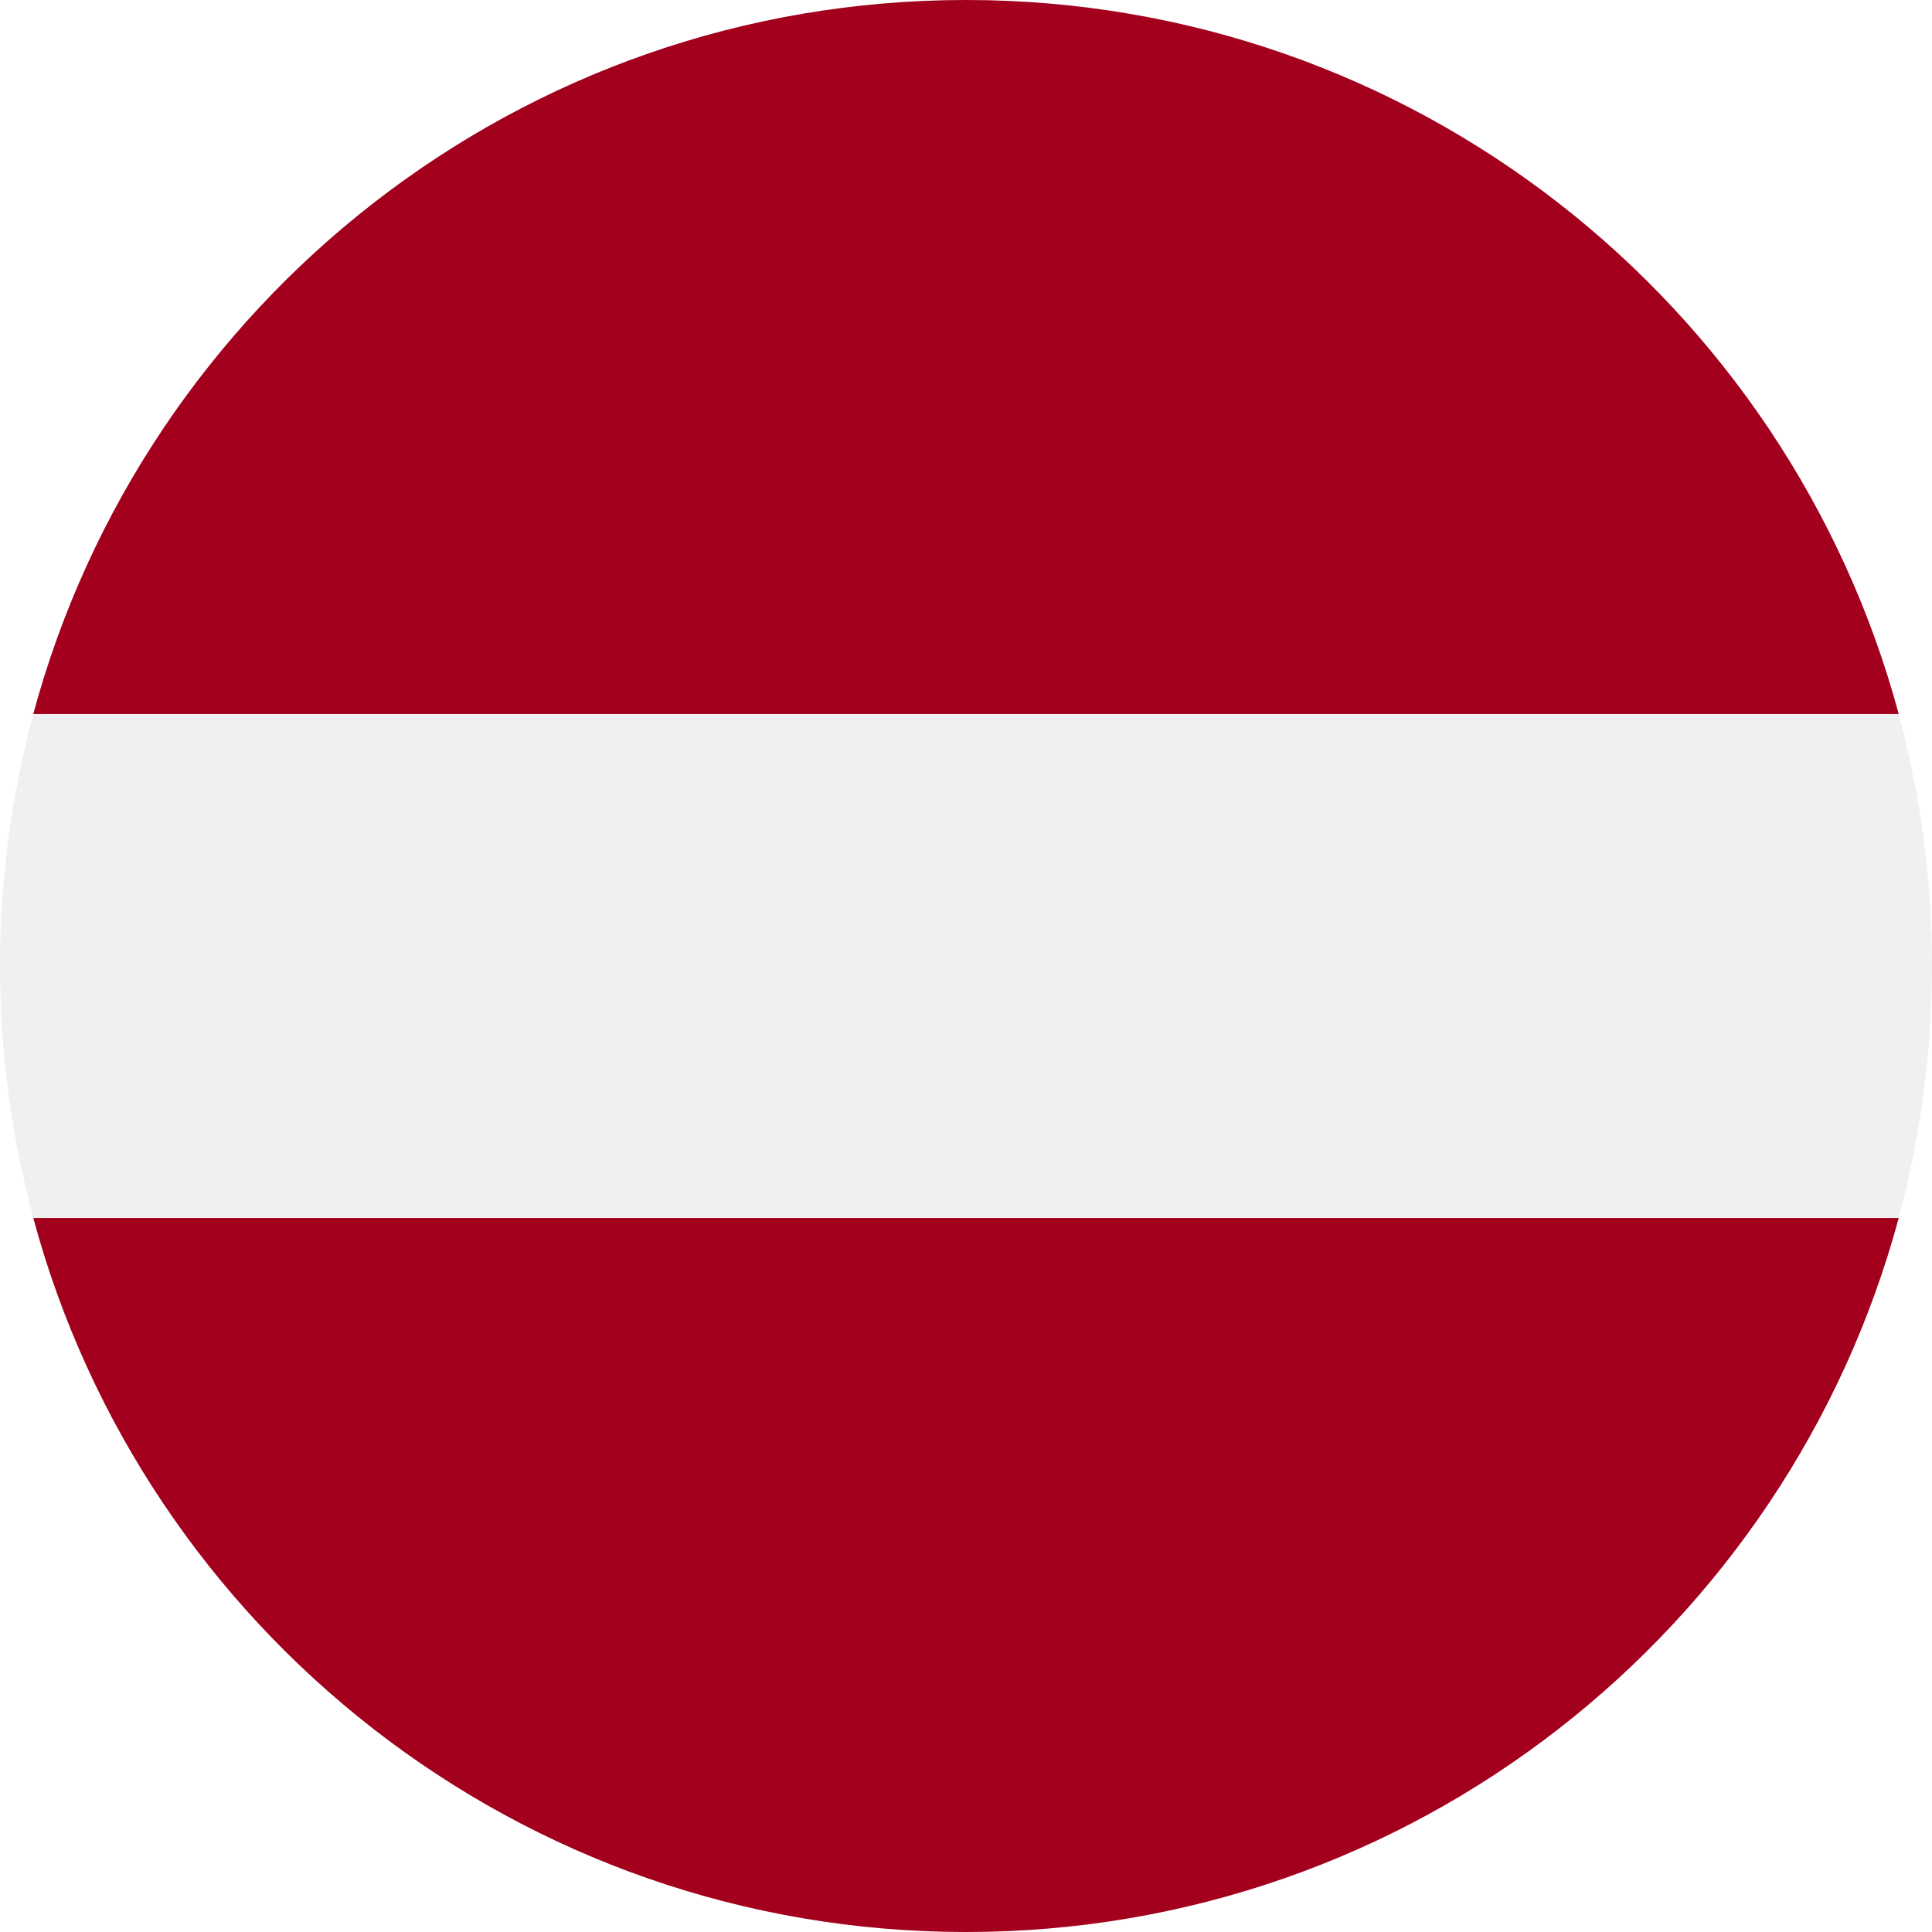
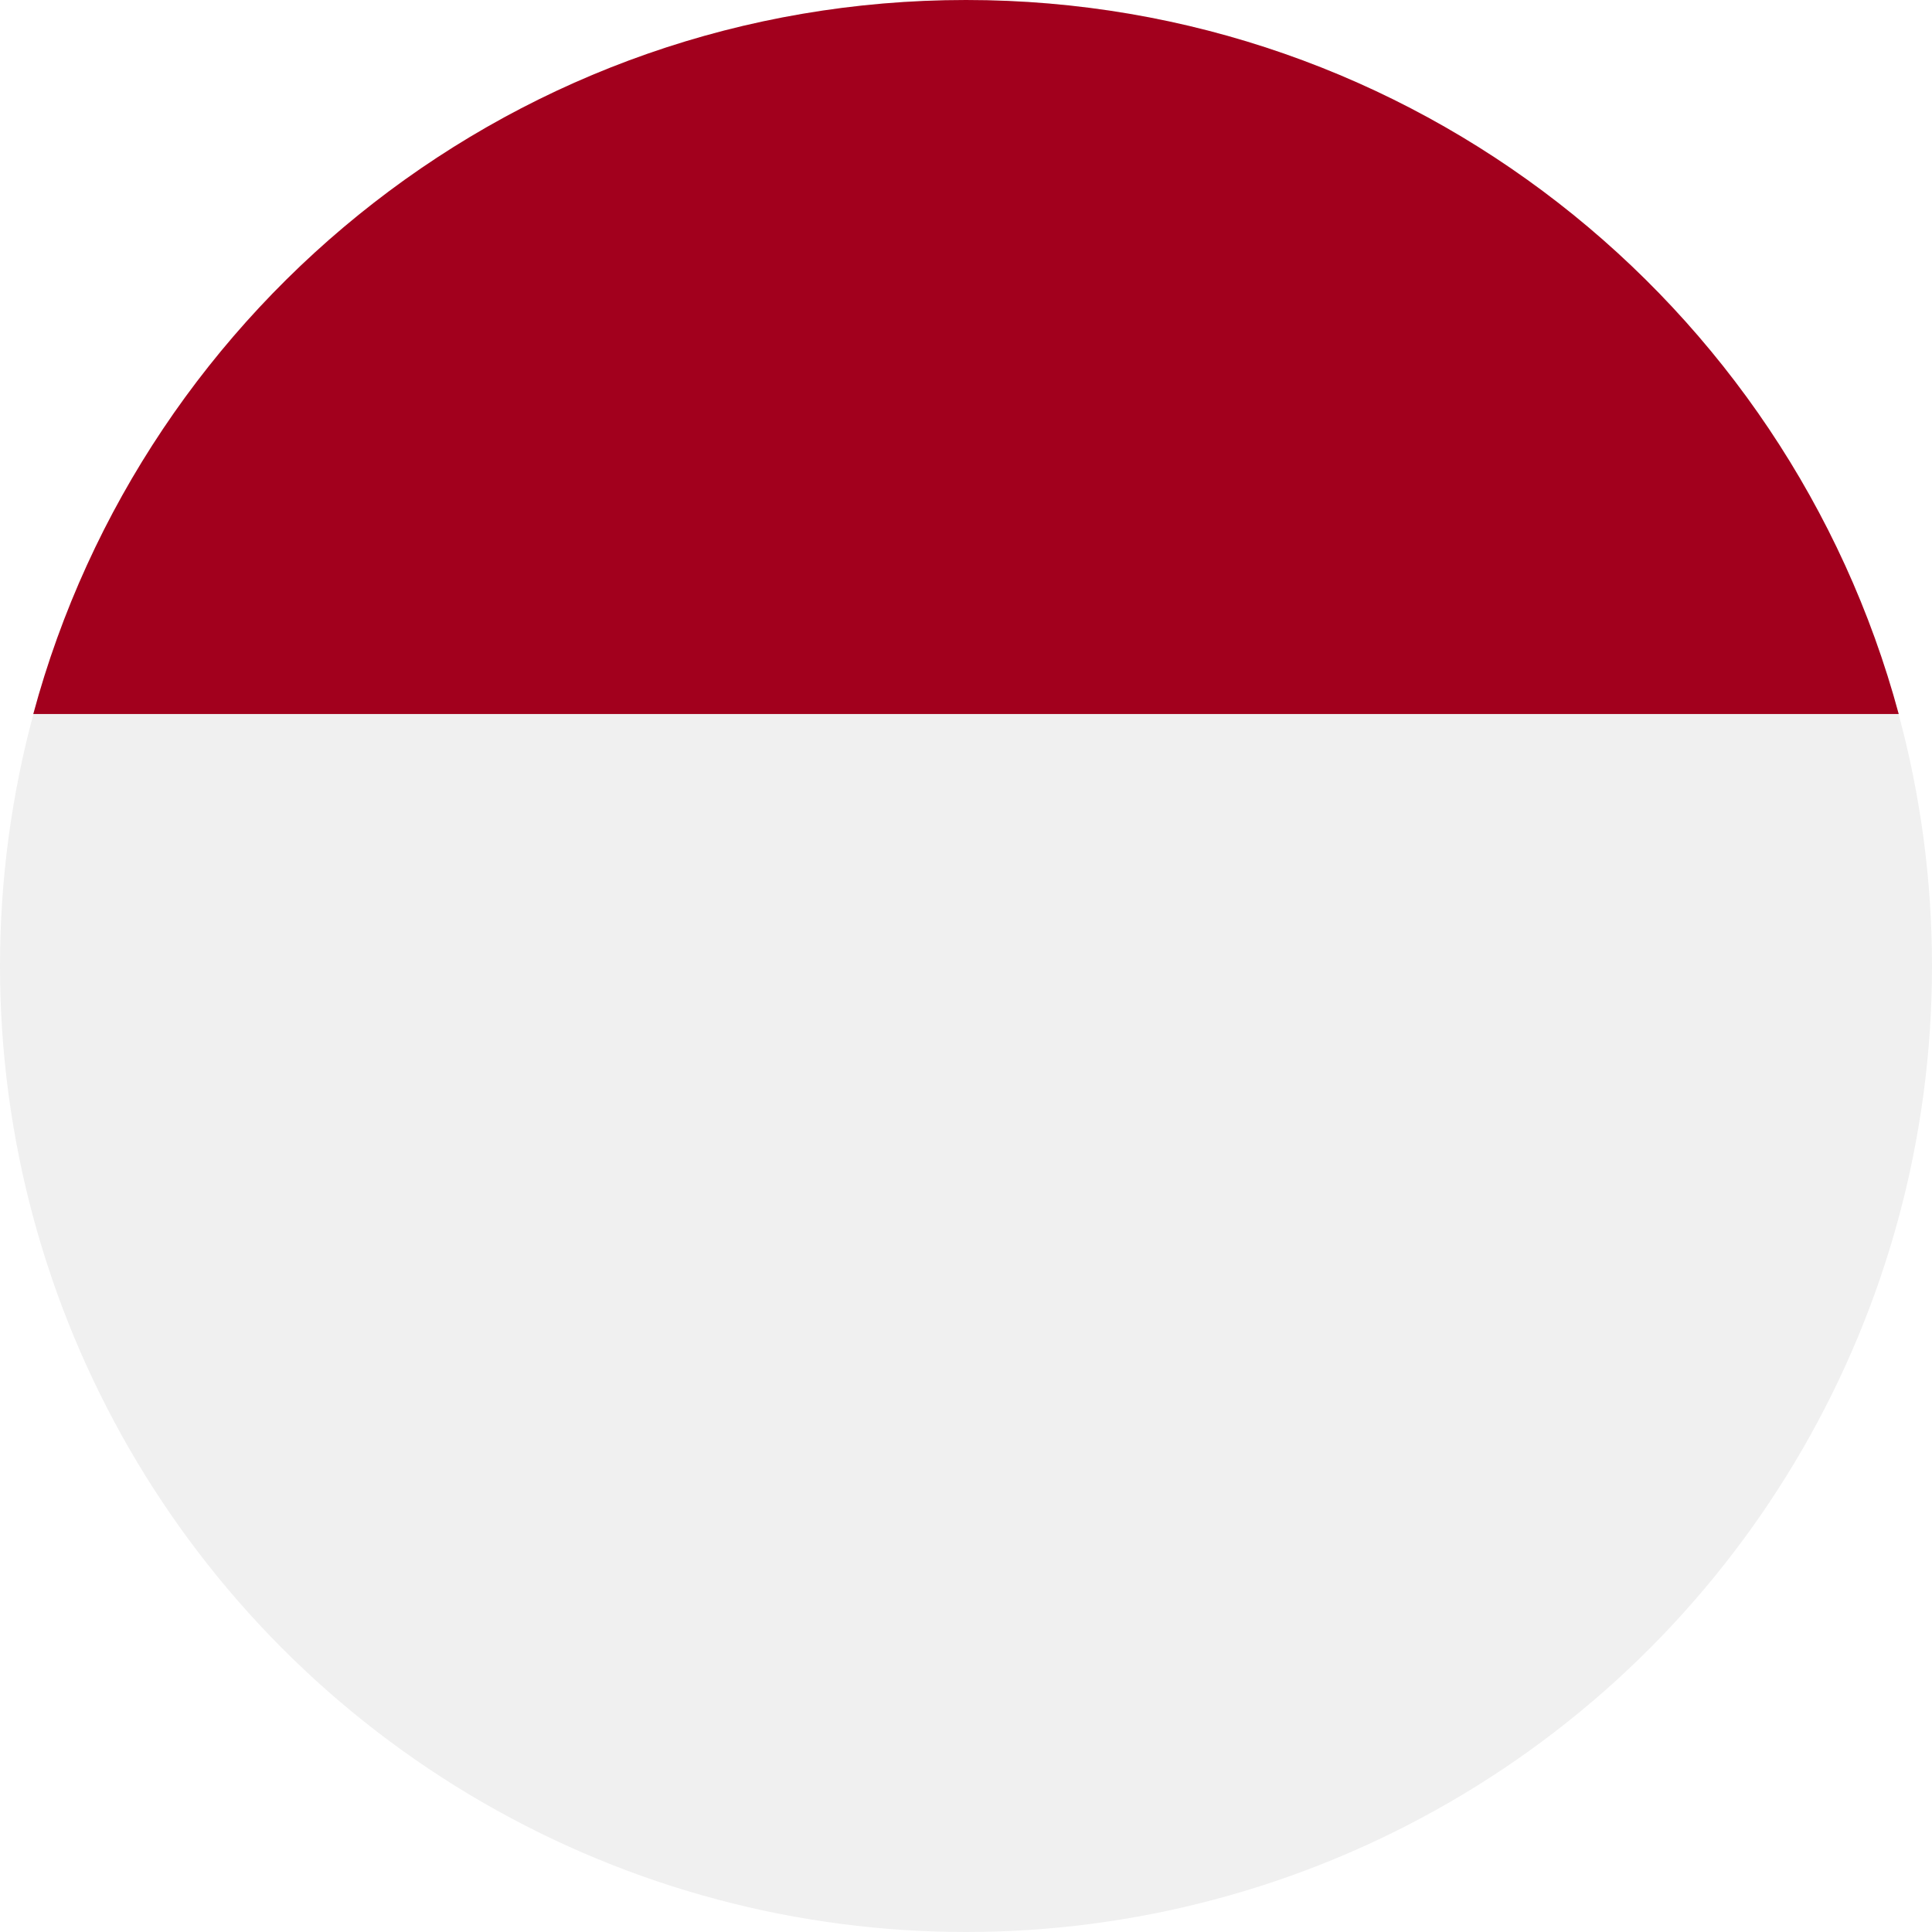
<svg xmlns="http://www.w3.org/2000/svg" id="517a3d99-9428-4613-98b8-33b1602c988f" data-name="Layer 1" viewBox="0 0 512 512">
  <defs>
    <style>.\36 aa991ce-be7e-4c60-b306-d69f0be0c925{fill:#f0f0f0;}.b1d5df08-b916-4b98-b93d-20034846bc57{fill:#a2001d;}</style>
  </defs>
  <title>lv</title>
  <circle class="6aa991ce-be7e-4c60-b306-d69f0be0c925" cx="256" cy="256" r="256" />
-   <path class="b1d5df08-b916-4b98-b93d-20034846bc57" d="M256,0C137.72,0,38.19,80.22,8.82,189.22H503.18C473.8,80.22,374.28,0,256,0Z" />
-   <path class="b1d5df08-b916-4b98-b93d-20034846bc57" d="M256,512c118.28,0,217.8-80.22,247.18-189.22H8.82C38.19,431.78,137.72,512,256,512Z" />
+   <path class="b1d5df08-b916-4b98-b93d-20034846bc57" d="M256,0C137.72,0,38.19,80.22,8.82,189.22H503.18C473.8,80.22,374.28,0,256,0" />
</svg>